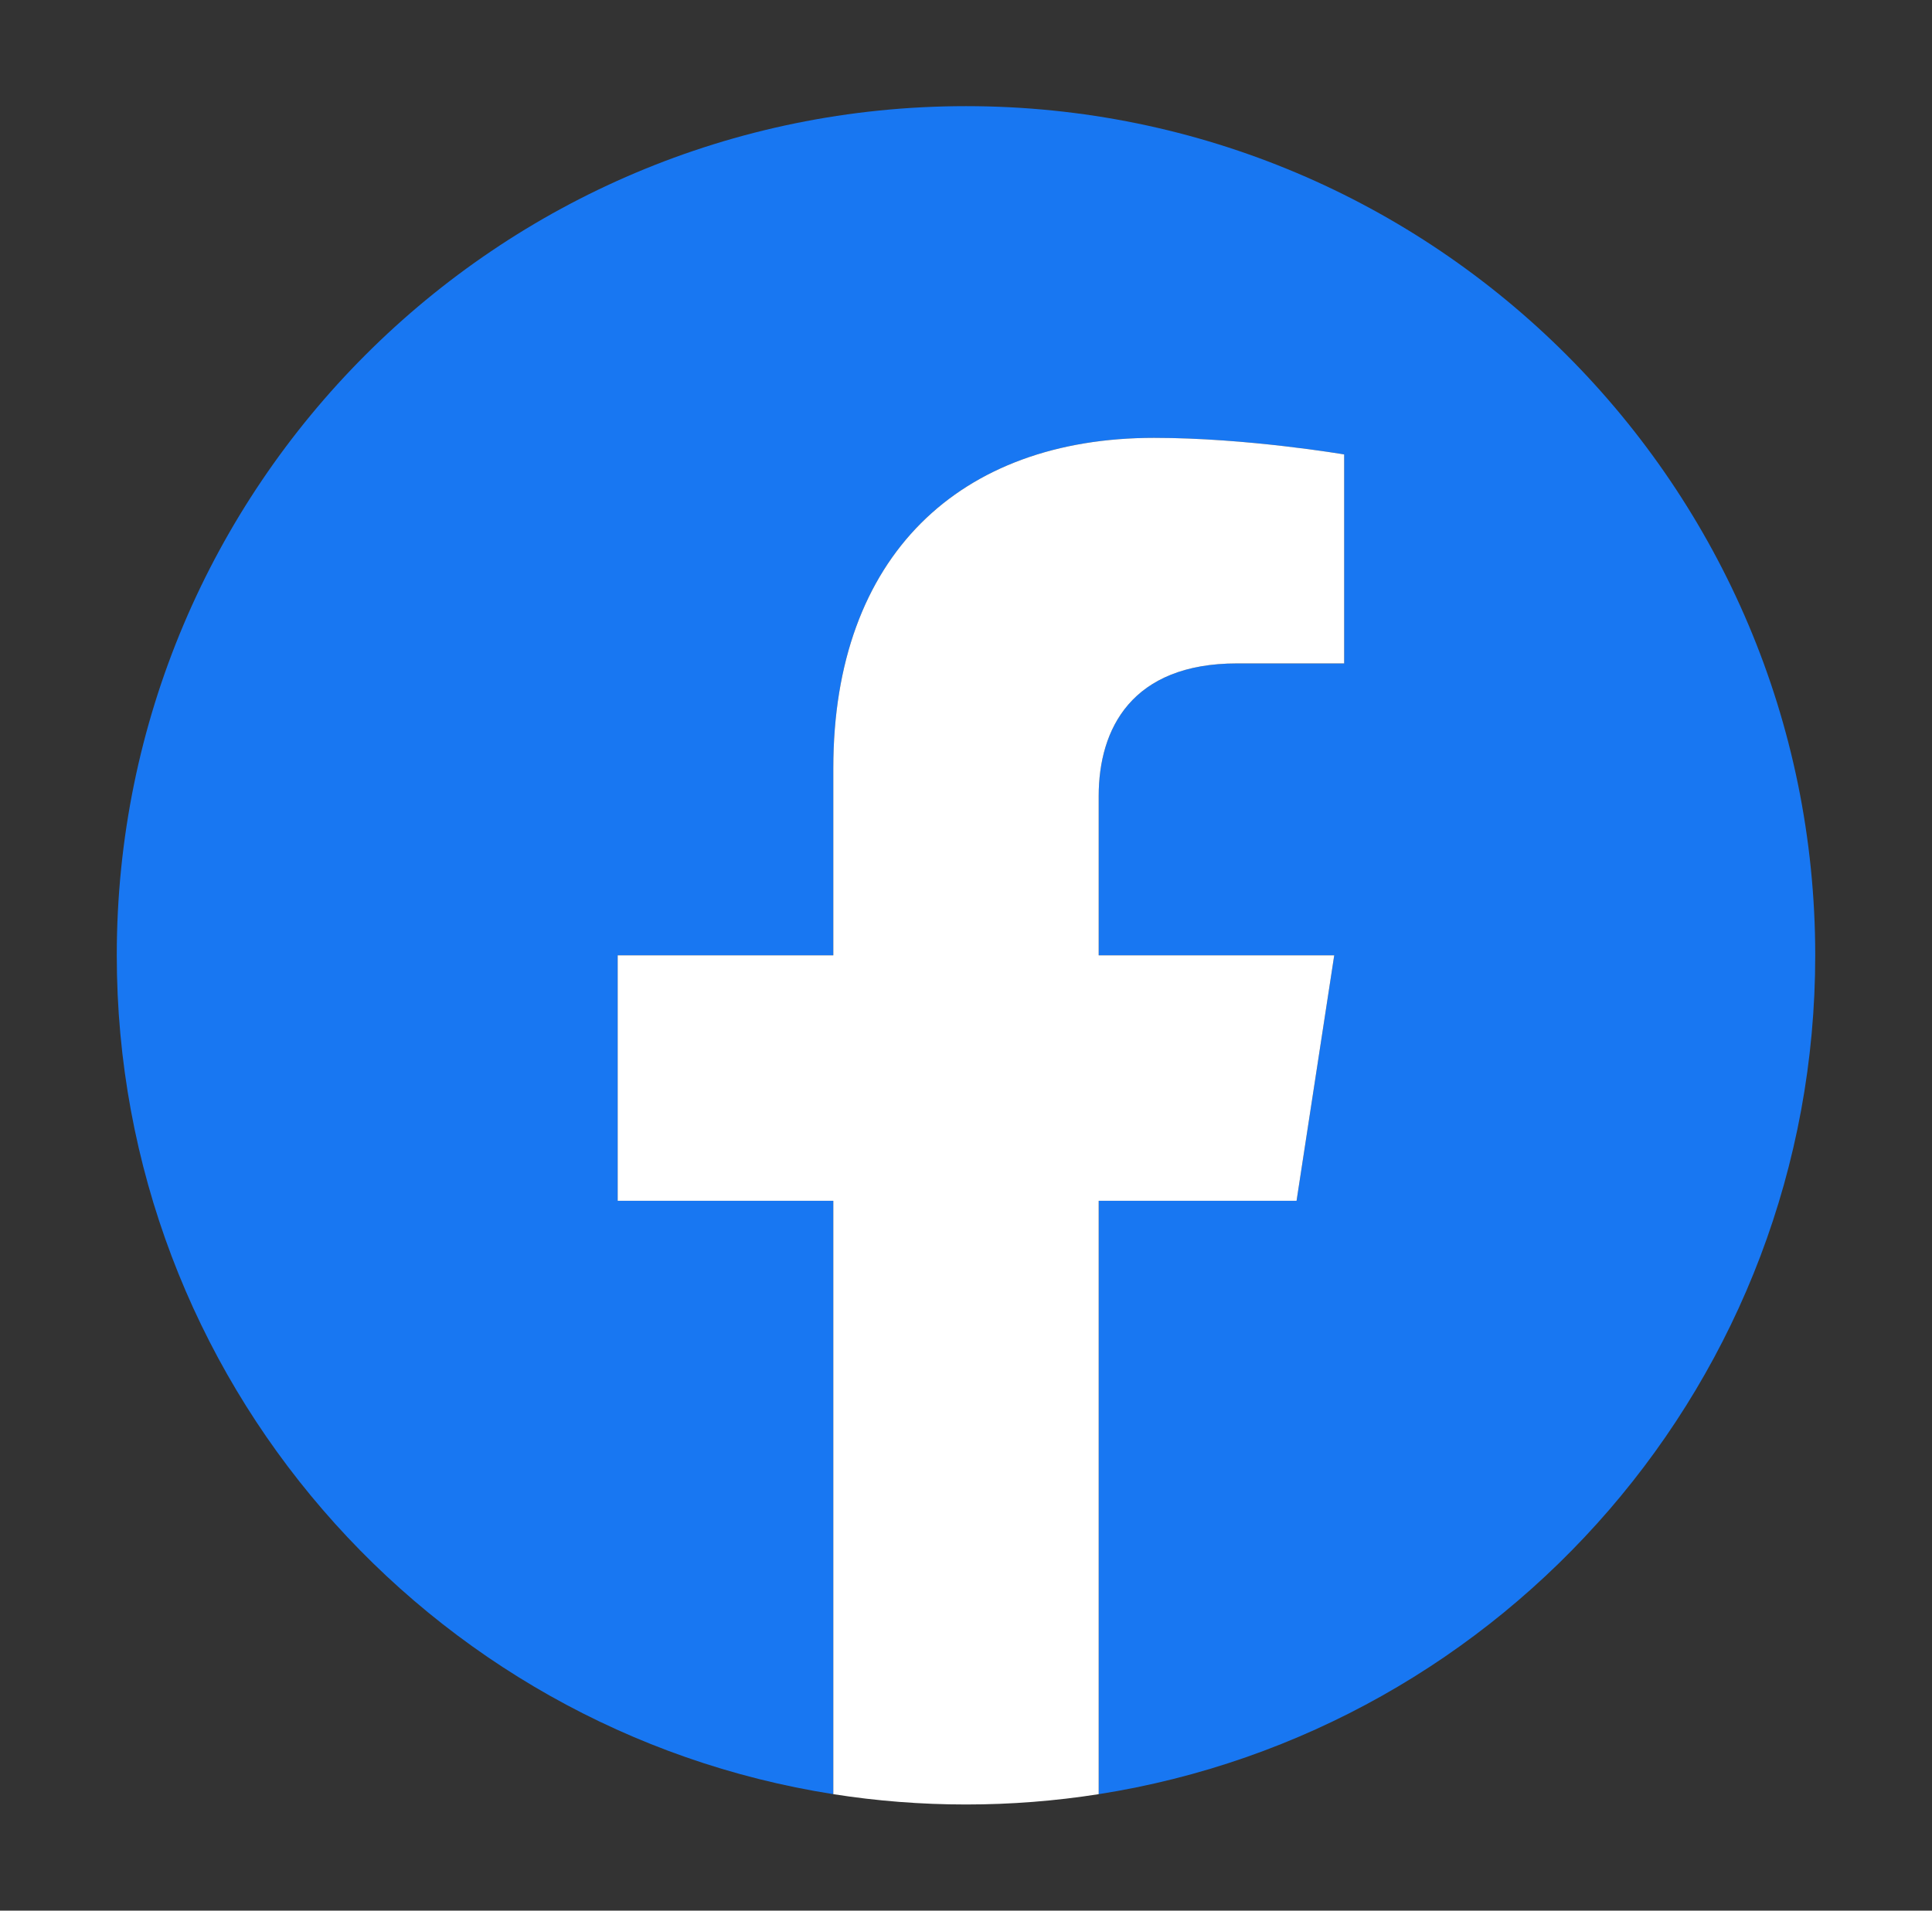
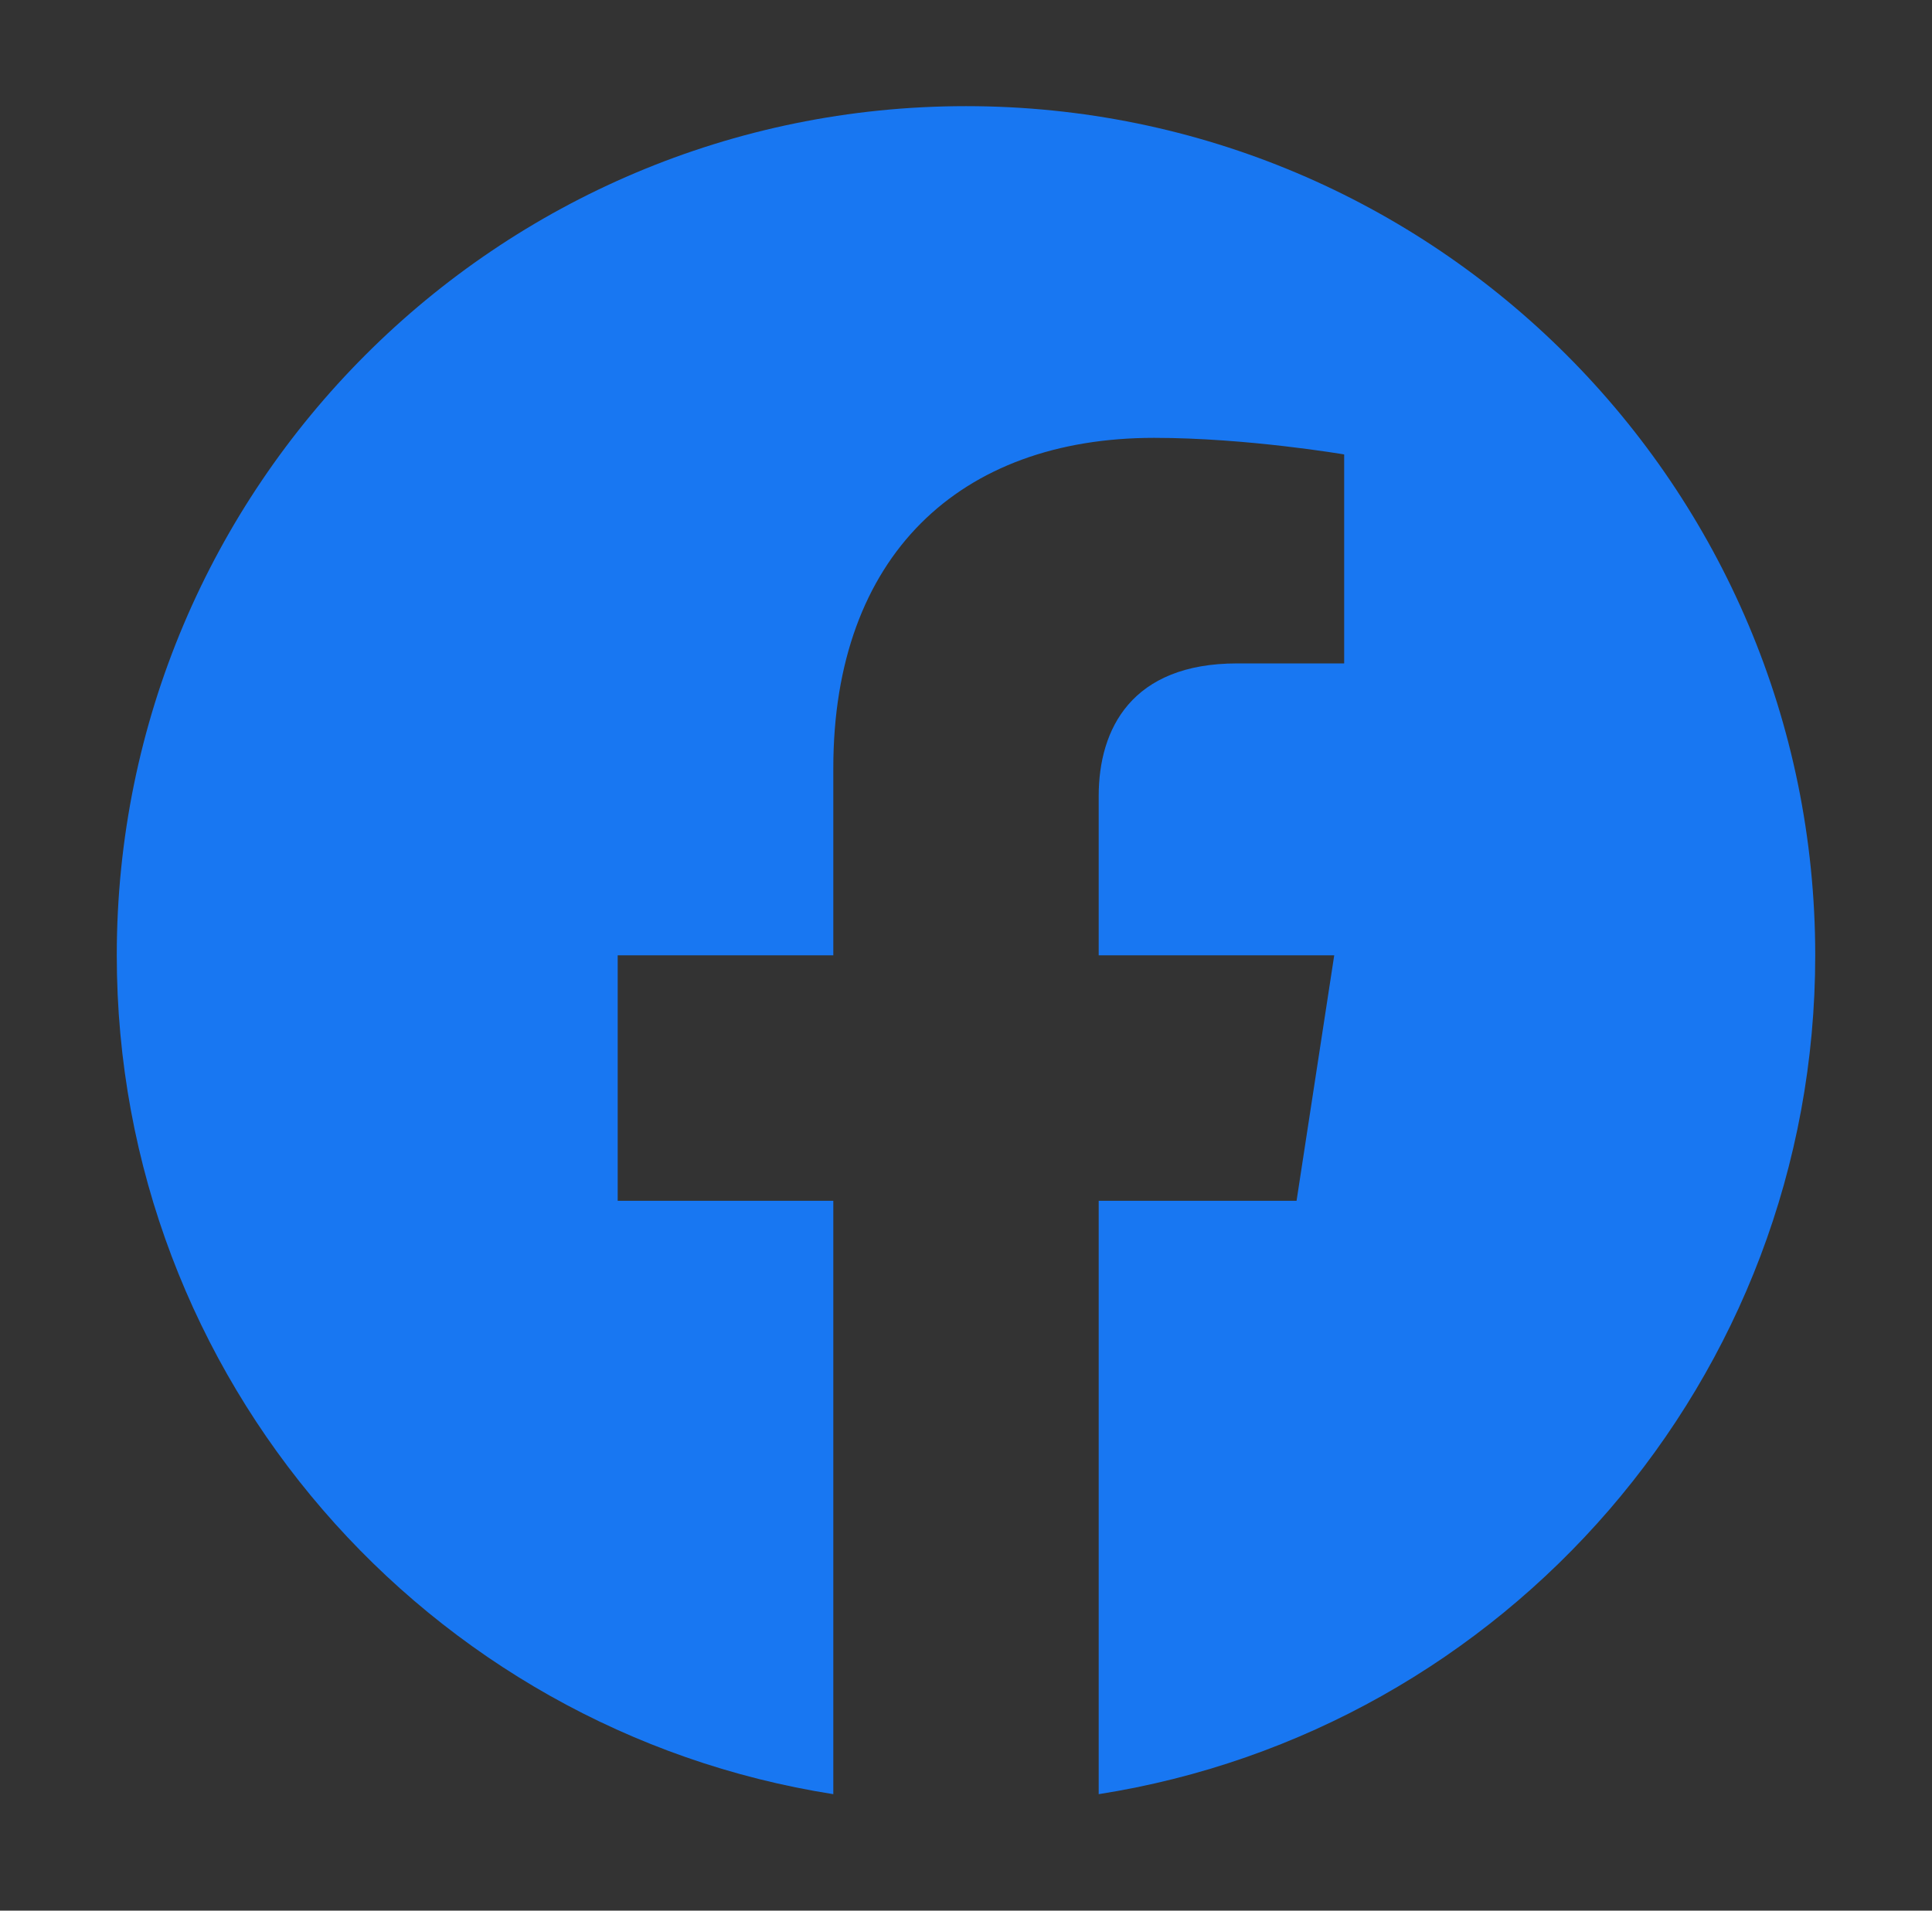
<svg xmlns="http://www.w3.org/2000/svg" width="91" height="90" viewBox="0 0 91 90" fill="none">
  <rect x="0" y="0" width="91" height="90" fill="#333333" stroke="none" />
  <path d="M85.5 45C85.5 22.909 67.591 5 45.5 5C23.409 5 5.5 22.909 5.5 45C5.5 64.965 20.127 81.513 39.25 84.514V56.562H29.094V45H39.25V36.188C39.25 26.163 45.222 20.625 54.359 20.625C58.735 20.625 63.312 21.406 63.312 21.406V31.25H58.269C53.3 31.25 51.75 34.334 51.75 37.497V45H62.844L61.07 56.562H51.75V84.514C70.873 81.513 85.5 64.966 85.5 45Z" fill="#1877F2" />
-   <path d="M61.07 56.562L62.844 45H51.75V37.497C51.75 34.334 53.3 31.25 58.269 31.25H63.312V21.406C63.312 21.406 58.735 20.625 54.359 20.625C45.222 20.625 39.25 26.163 39.25 36.188V45H29.094V56.562H39.25V84.514C41.287 84.834 43.373 85 45.5 85C47.627 85 49.713 84.834 51.75 84.514V56.562H61.07Z" fill="white" />
</svg>